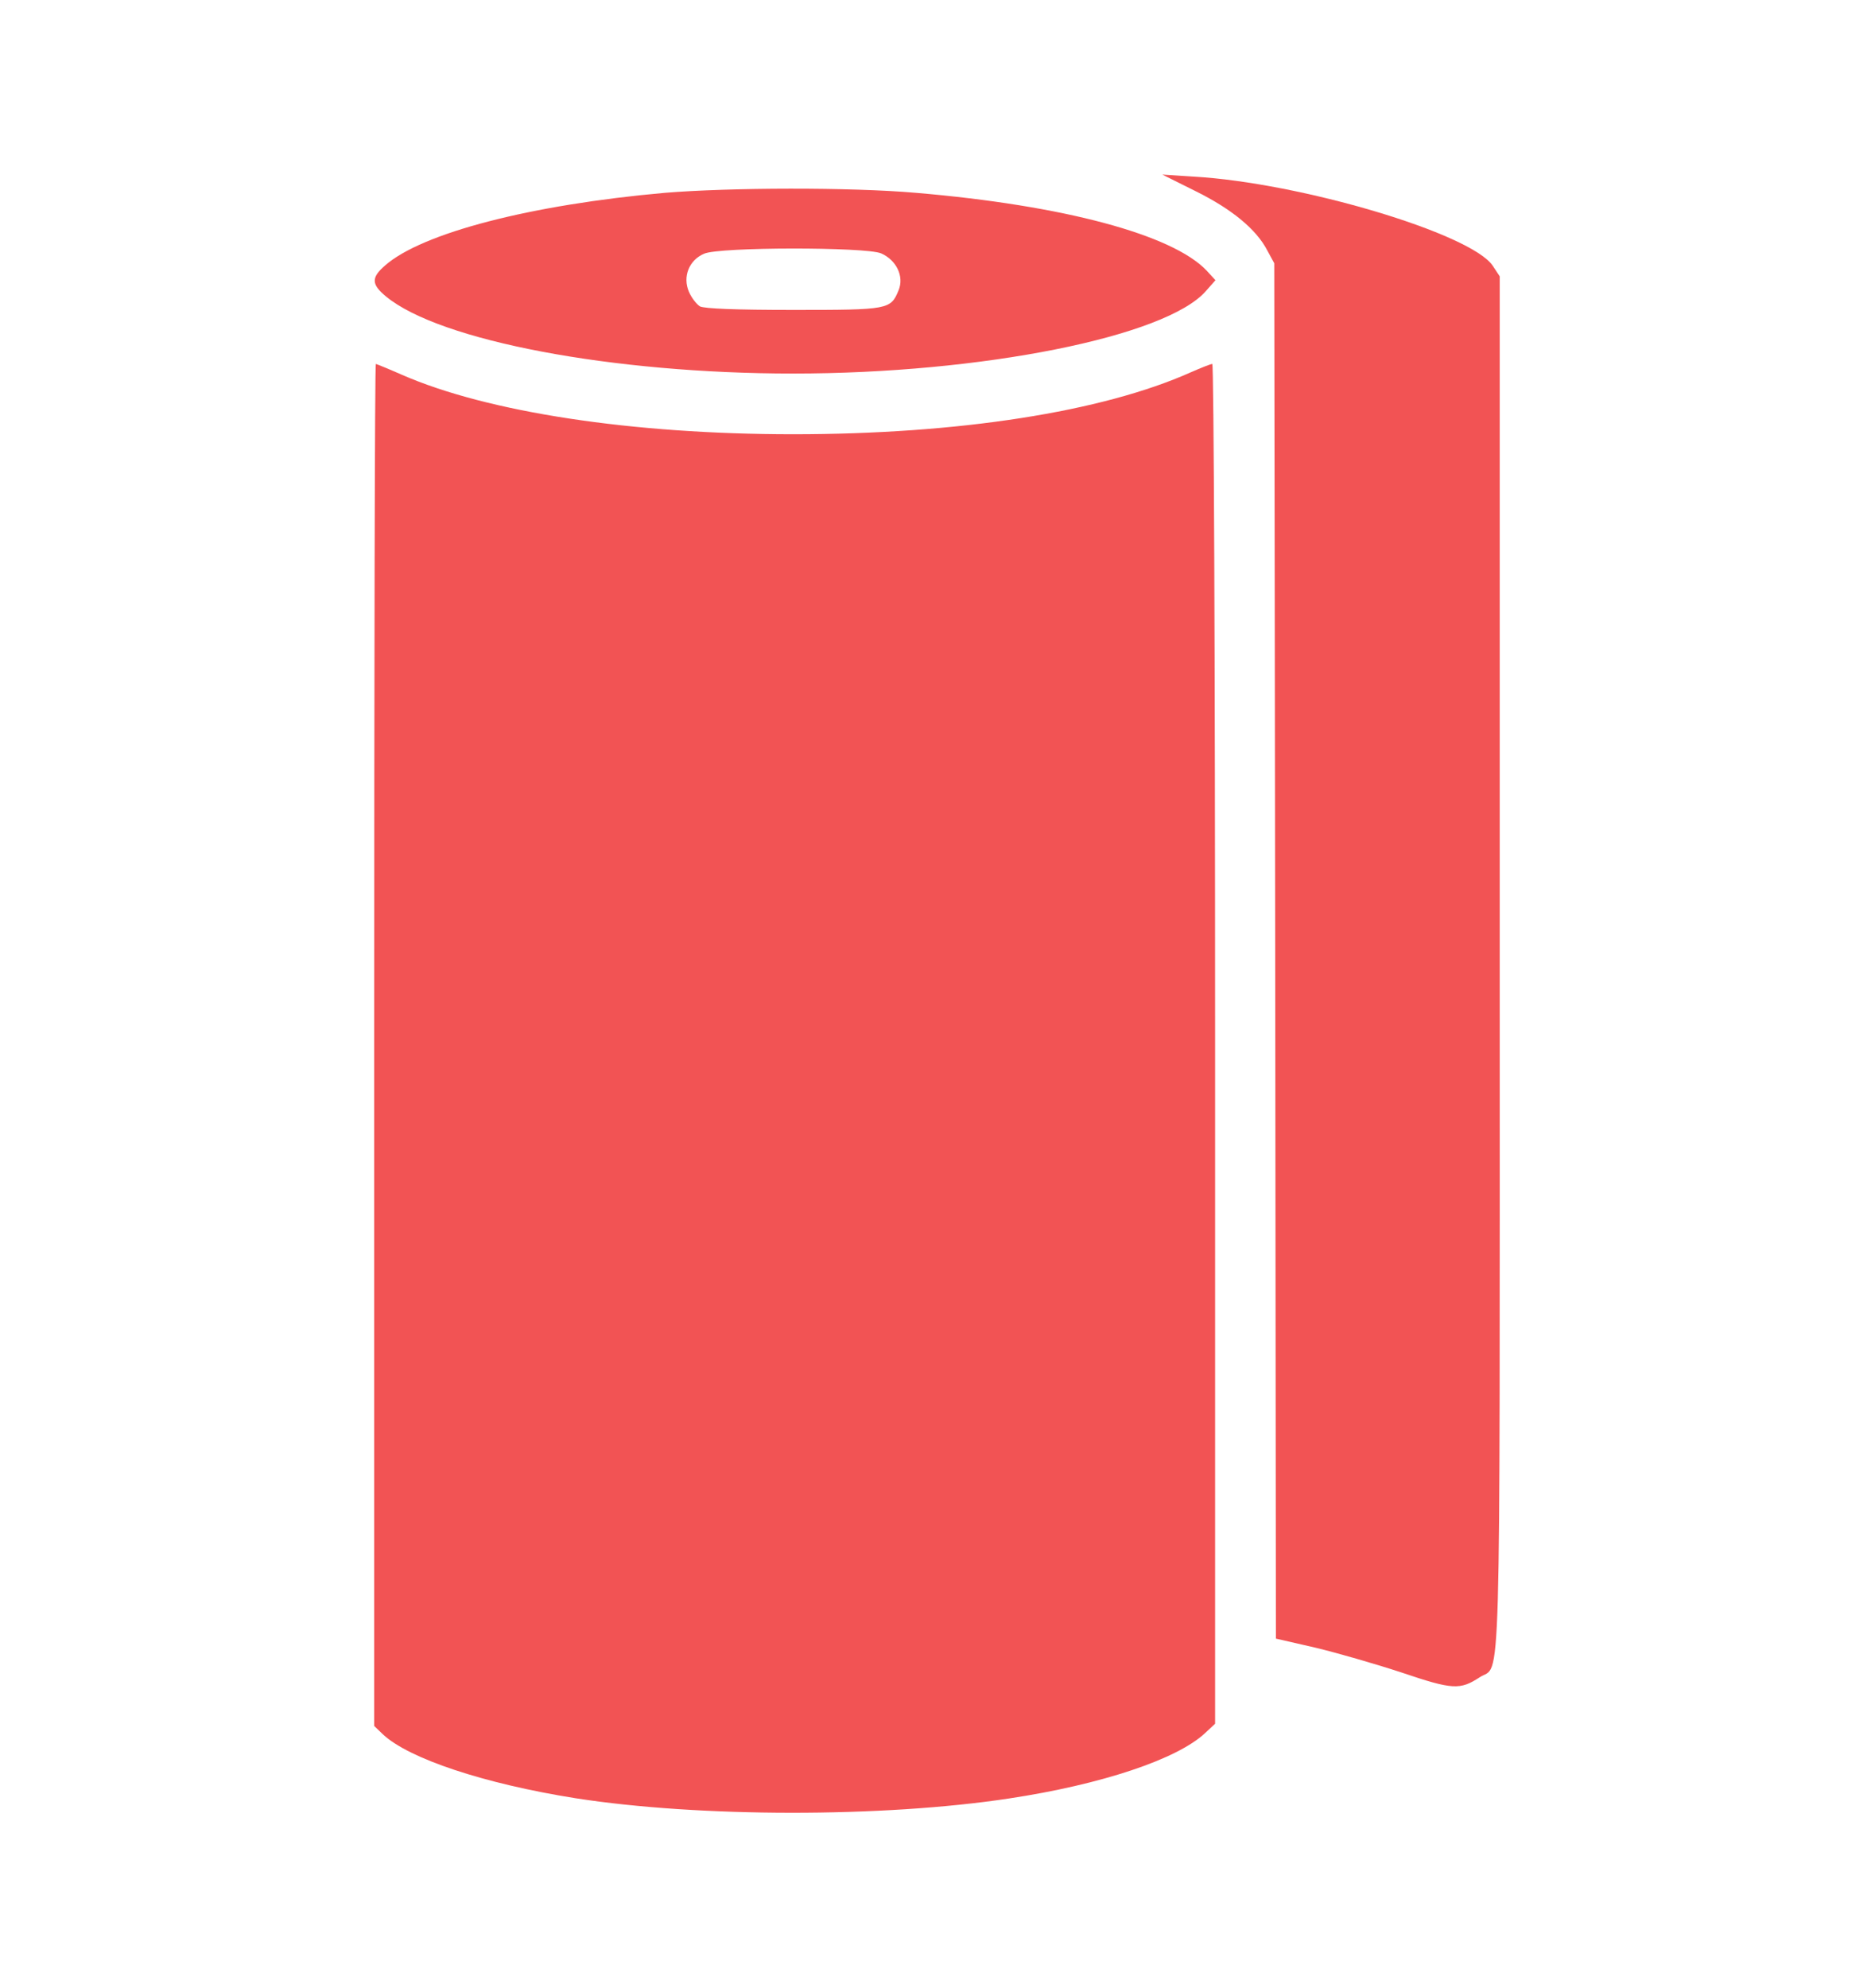
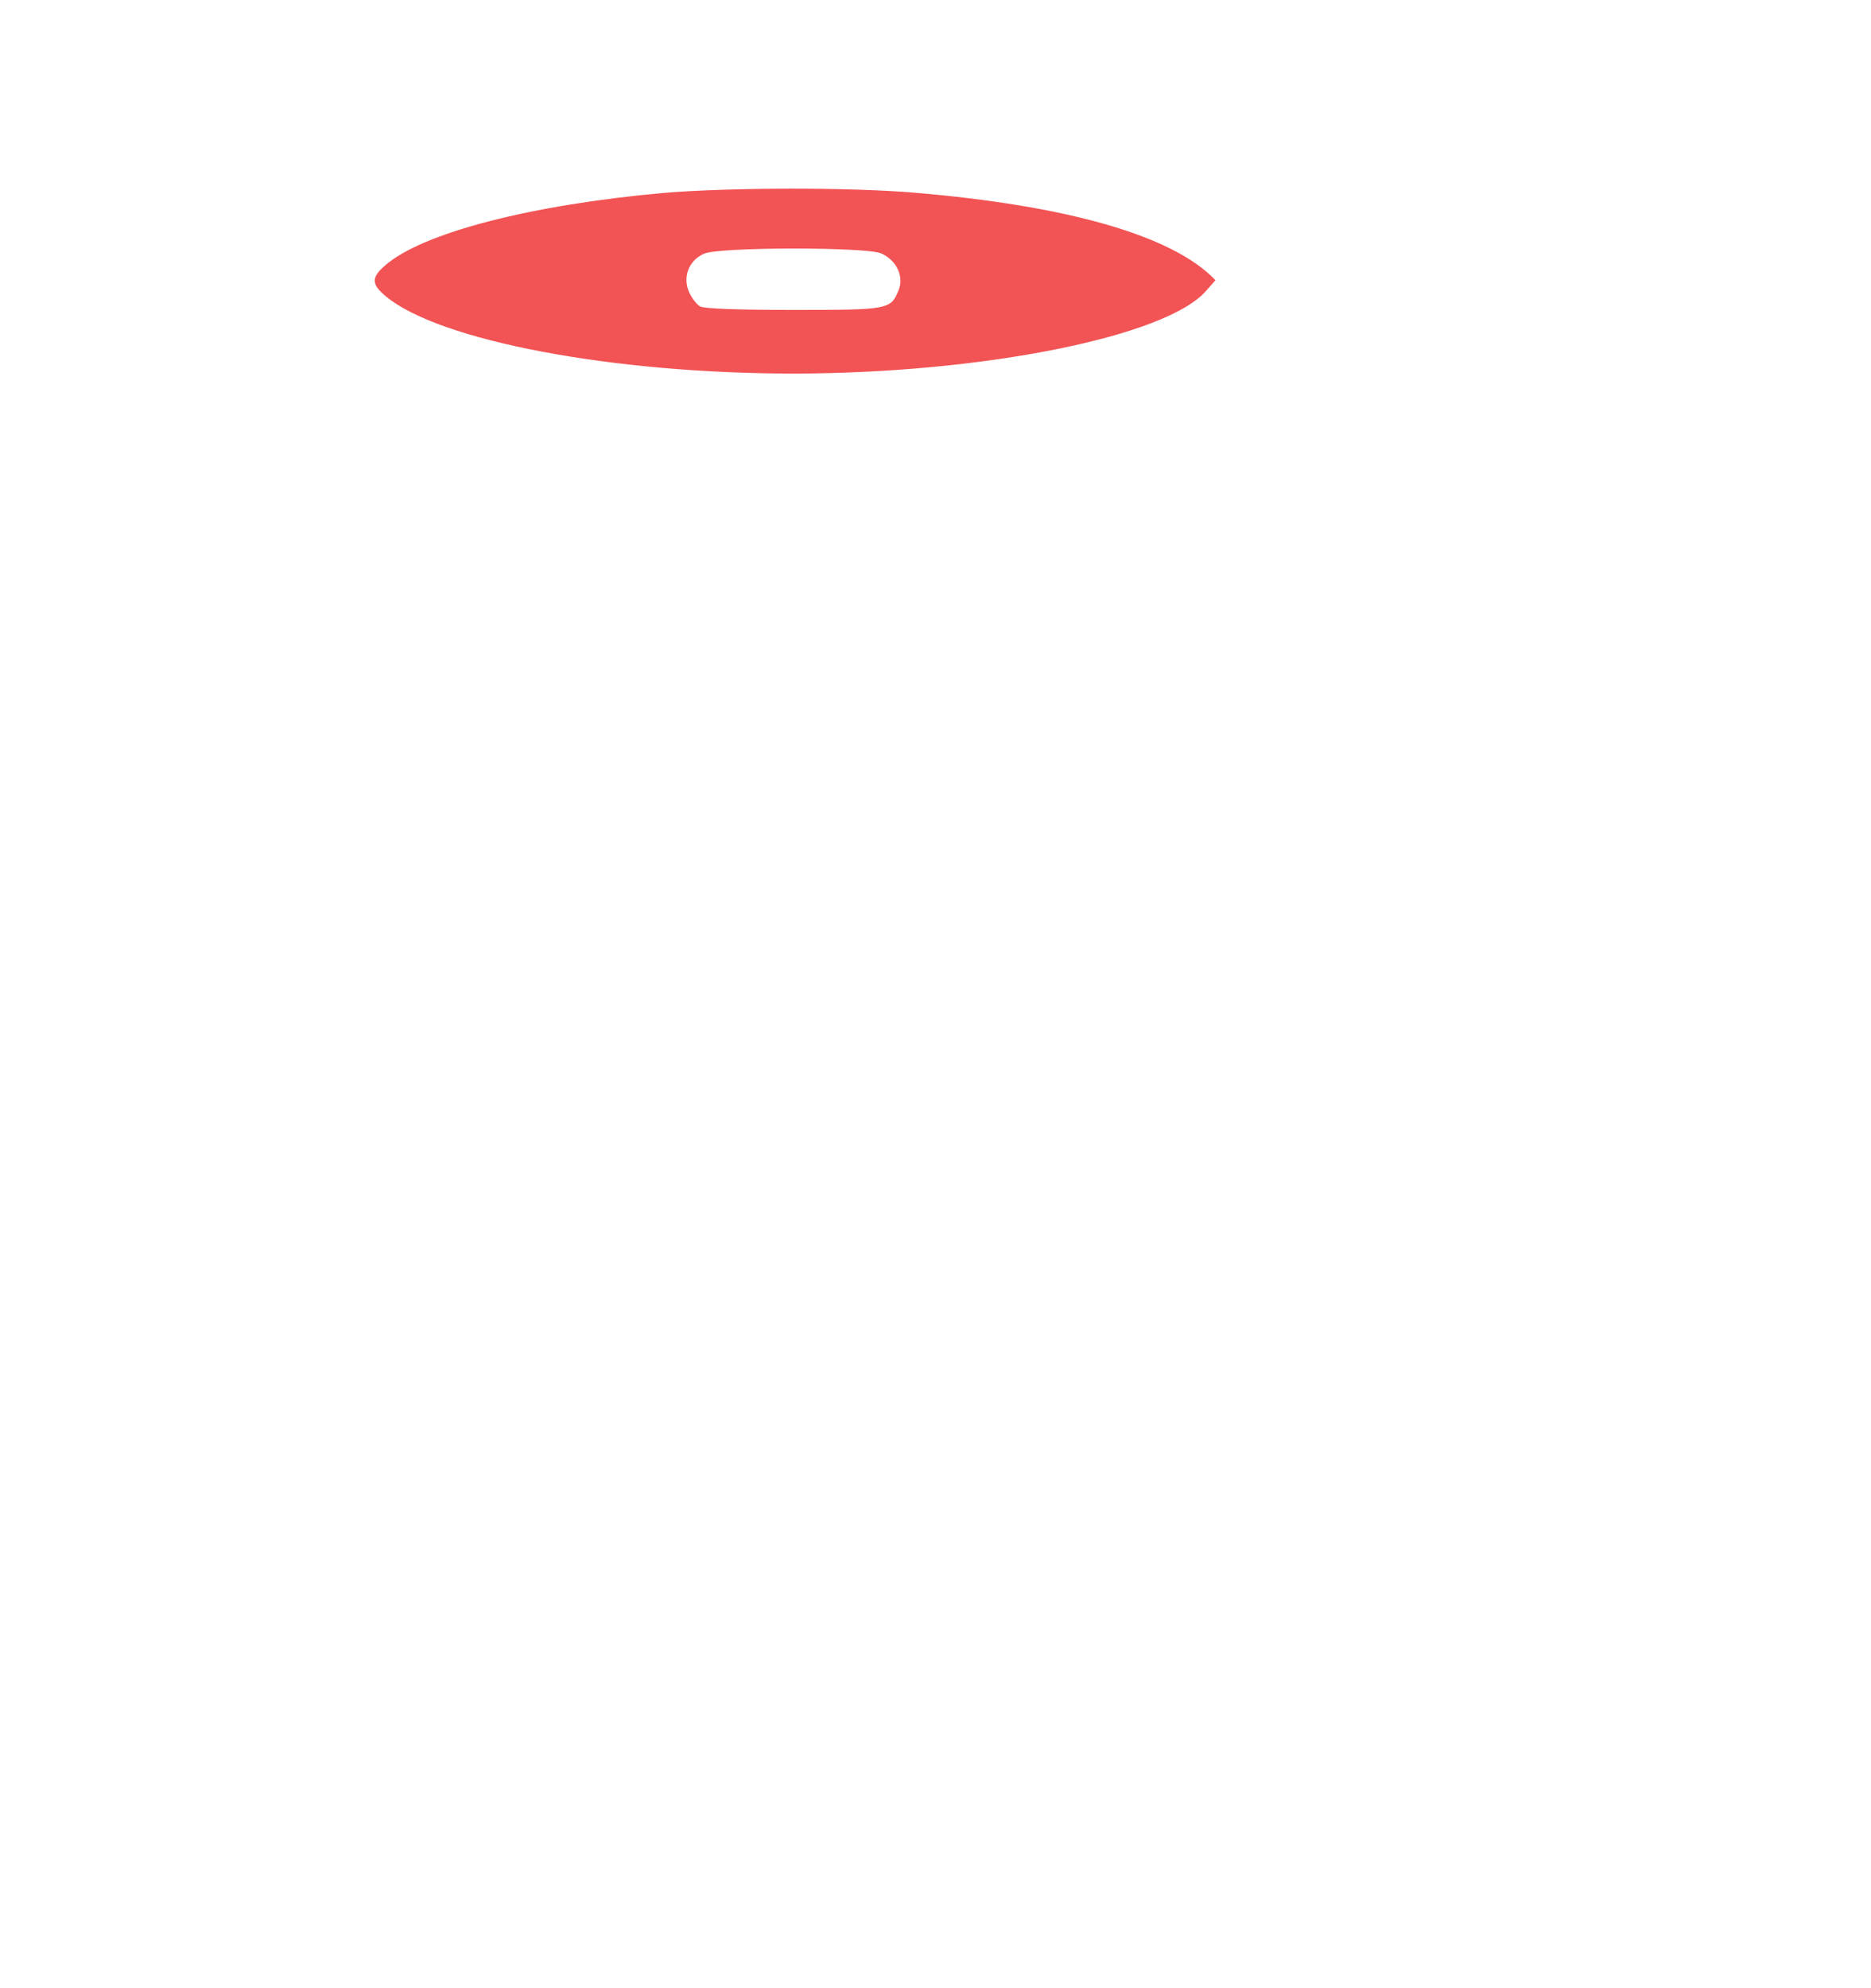
<svg xmlns="http://www.w3.org/2000/svg" width="16" height="17" viewBox="0 0 16 17" fill="none">
-   <path d="M10.225 1.635C10.534 1.788 10.744 1.961 10.837 2.141L10.897 2.251L10.905 8.13L10.911 14.011L11.247 14.088C11.431 14.132 11.761 14.227 11.986 14.301C12.423 14.449 12.486 14.451 12.653 14.342C12.839 14.219 12.825 14.714 12.825 8.236V2.363L12.765 2.272C12.579 1.996 11.119 1.562 10.206 1.51L9.94 1.493L10.225 1.635Z" fill="#F25354" />
-   <path d="M5.683 1.649C4.545 1.75 3.61 1.991 3.293 2.27C3.173 2.374 3.175 2.431 3.301 2.535C3.761 2.915 5.24 3.194 6.782 3.194C8.393 3.194 9.97 2.88 10.312 2.489L10.394 2.396L10.318 2.313C10.025 2.005 9.093 1.756 7.835 1.649C7.277 1.6 6.238 1.603 5.683 1.649ZM7.534 2.166C7.665 2.223 7.734 2.363 7.684 2.483C7.616 2.647 7.6 2.65 6.785 2.65C6.287 2.65 6.027 2.639 5.986 2.62C5.956 2.601 5.913 2.546 5.891 2.494C5.836 2.365 5.893 2.223 6.022 2.169C6.153 2.111 7.4 2.111 7.534 2.166Z" fill="#F25354" />
-   <path d="M3.2 8.936V14.758L3.274 14.829C3.495 15.037 4.141 15.252 4.923 15.376C5.975 15.54 7.548 15.542 8.628 15.378C9.423 15.258 10.066 15.042 10.304 14.82L10.391 14.739V8.925C10.391 5.619 10.38 3.112 10.367 3.112C10.353 3.112 10.271 3.145 10.184 3.183C9.426 3.522 8.196 3.713 6.782 3.713C5.407 3.713 4.171 3.525 3.438 3.205C3.32 3.153 3.219 3.112 3.214 3.112C3.205 3.112 3.2 5.731 3.2 8.936Z" fill="#F25354" />
+   <path d="M5.683 1.649C4.545 1.75 3.61 1.991 3.293 2.27C3.173 2.374 3.175 2.431 3.301 2.535C3.761 2.915 5.24 3.194 6.782 3.194C8.393 3.194 9.97 2.88 10.312 2.489L10.394 2.396C10.025 2.005 9.093 1.756 7.835 1.649C7.277 1.6 6.238 1.603 5.683 1.649ZM7.534 2.166C7.665 2.223 7.734 2.363 7.684 2.483C7.616 2.647 7.6 2.65 6.785 2.65C6.287 2.65 6.027 2.639 5.986 2.62C5.956 2.601 5.913 2.546 5.891 2.494C5.836 2.365 5.893 2.223 6.022 2.169C6.153 2.111 7.4 2.111 7.534 2.166Z" fill="#F25354" />
</svg>